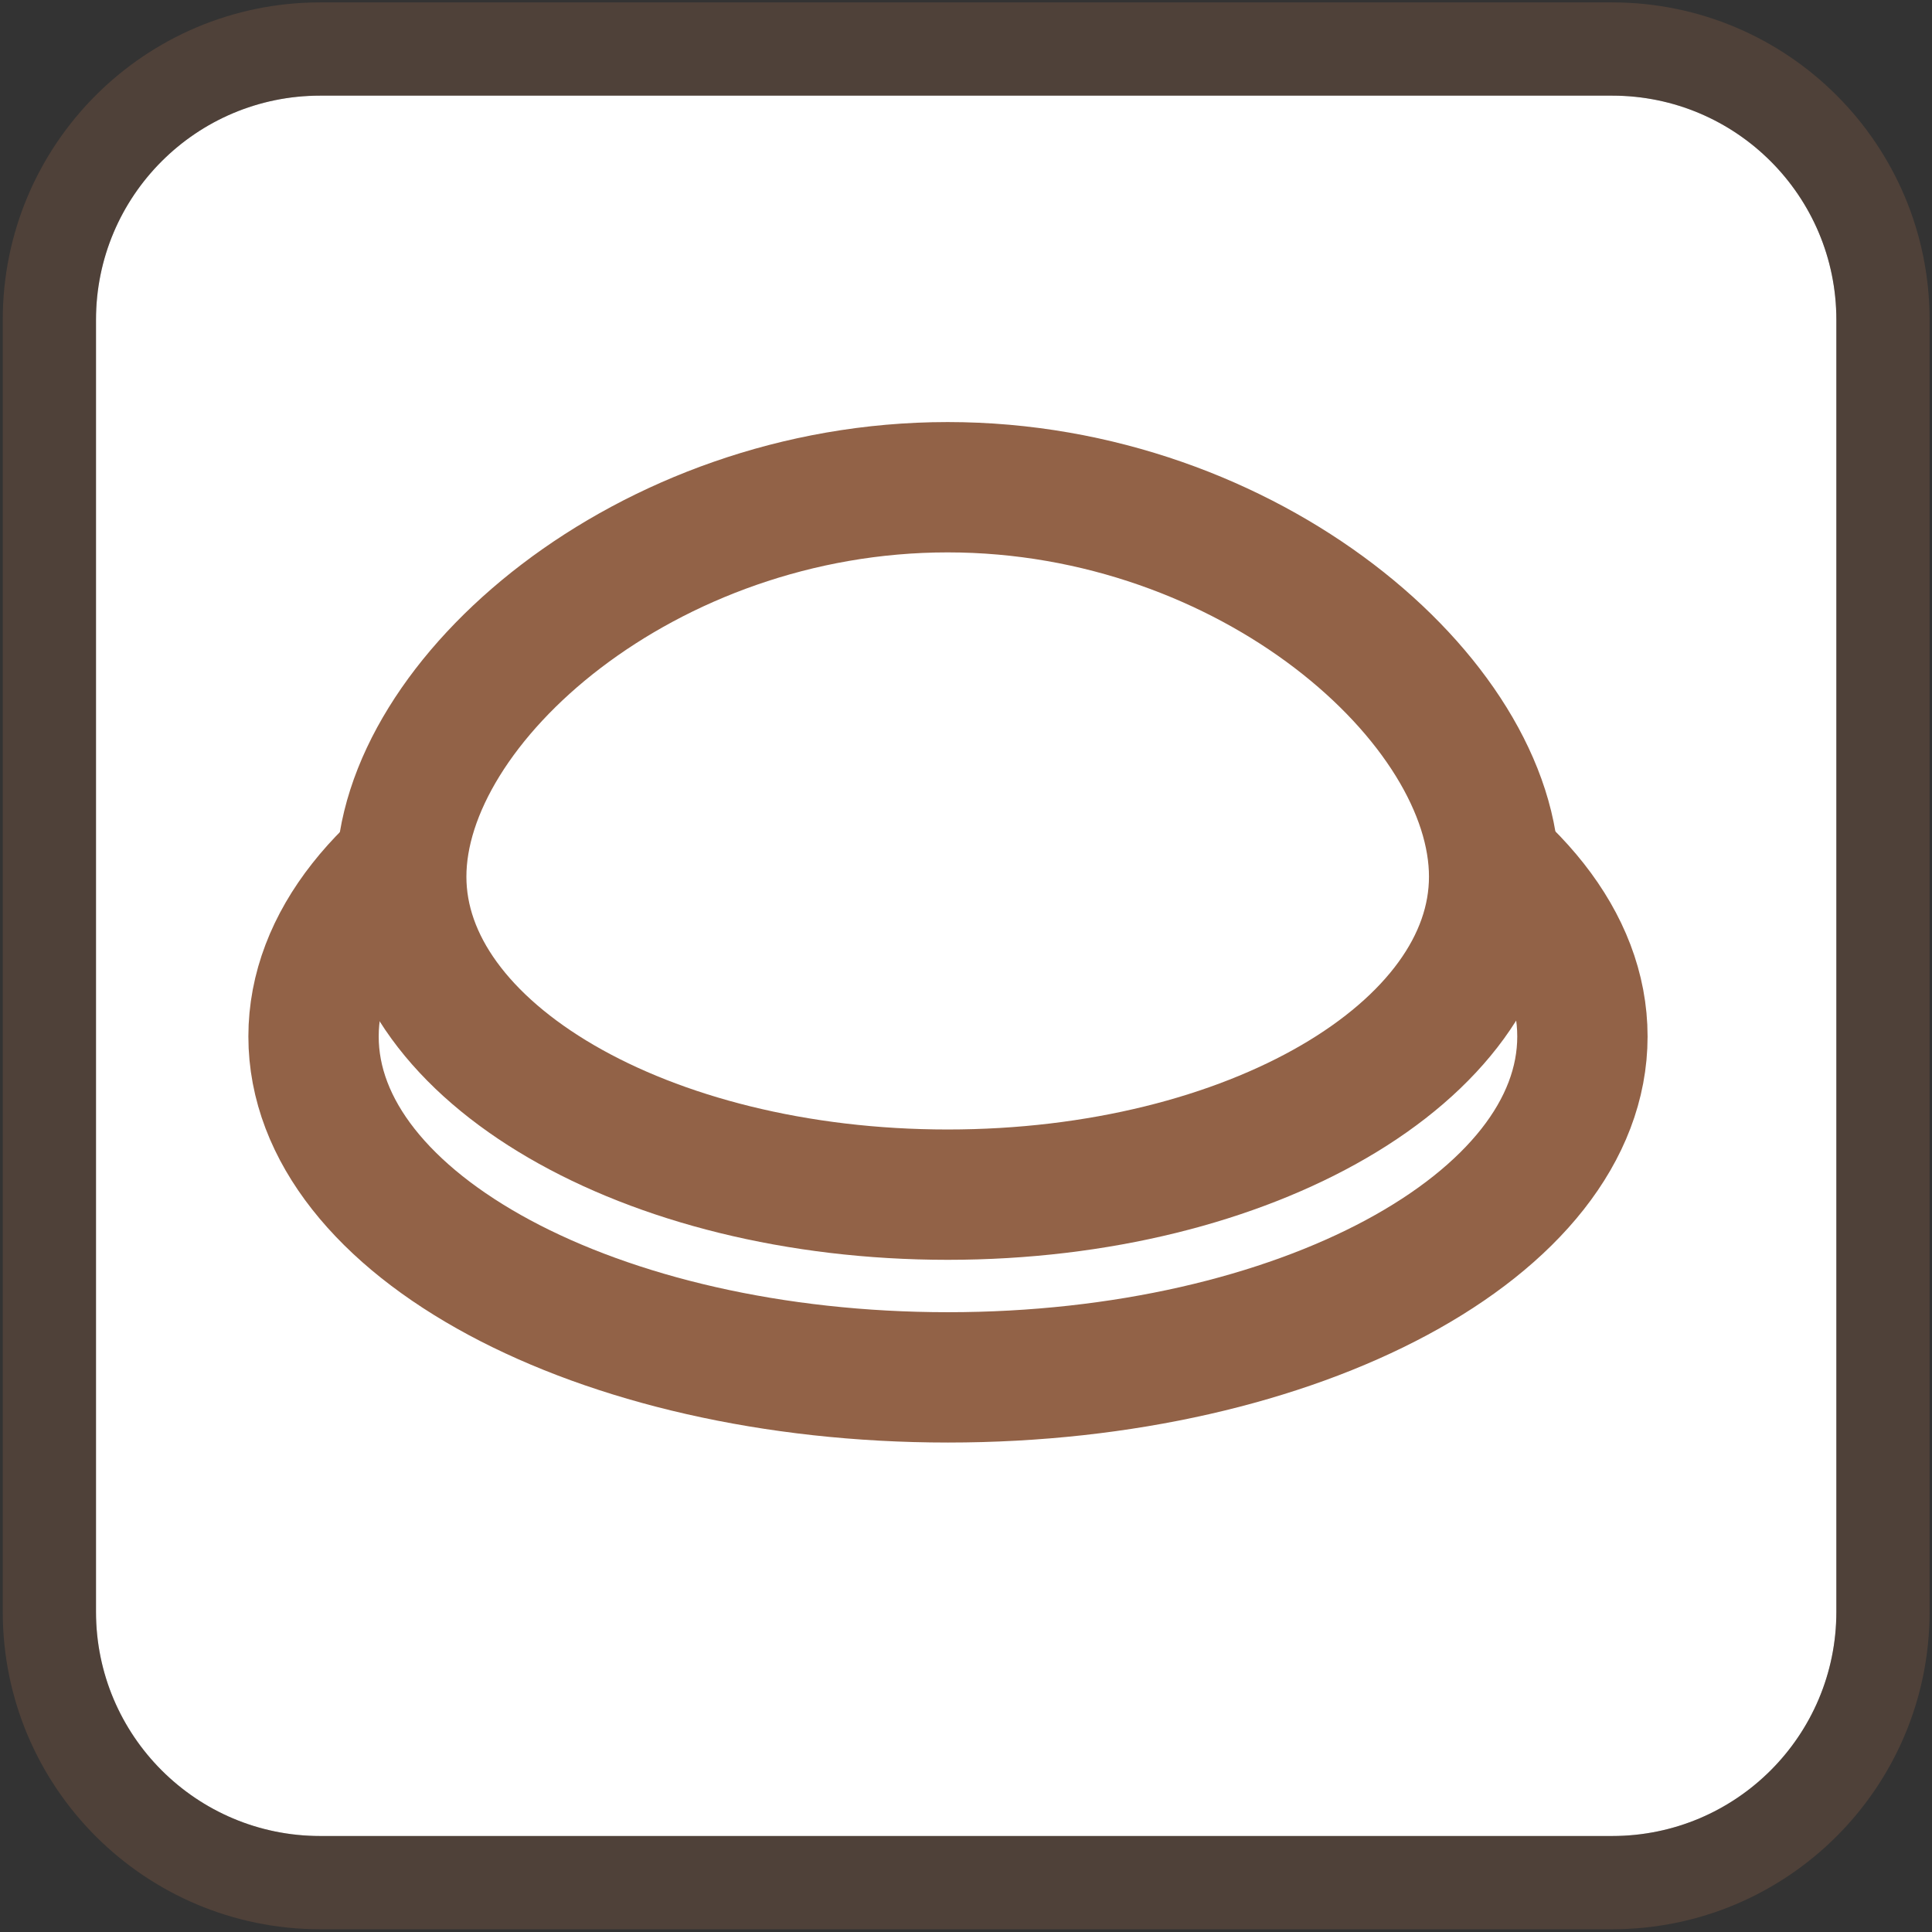
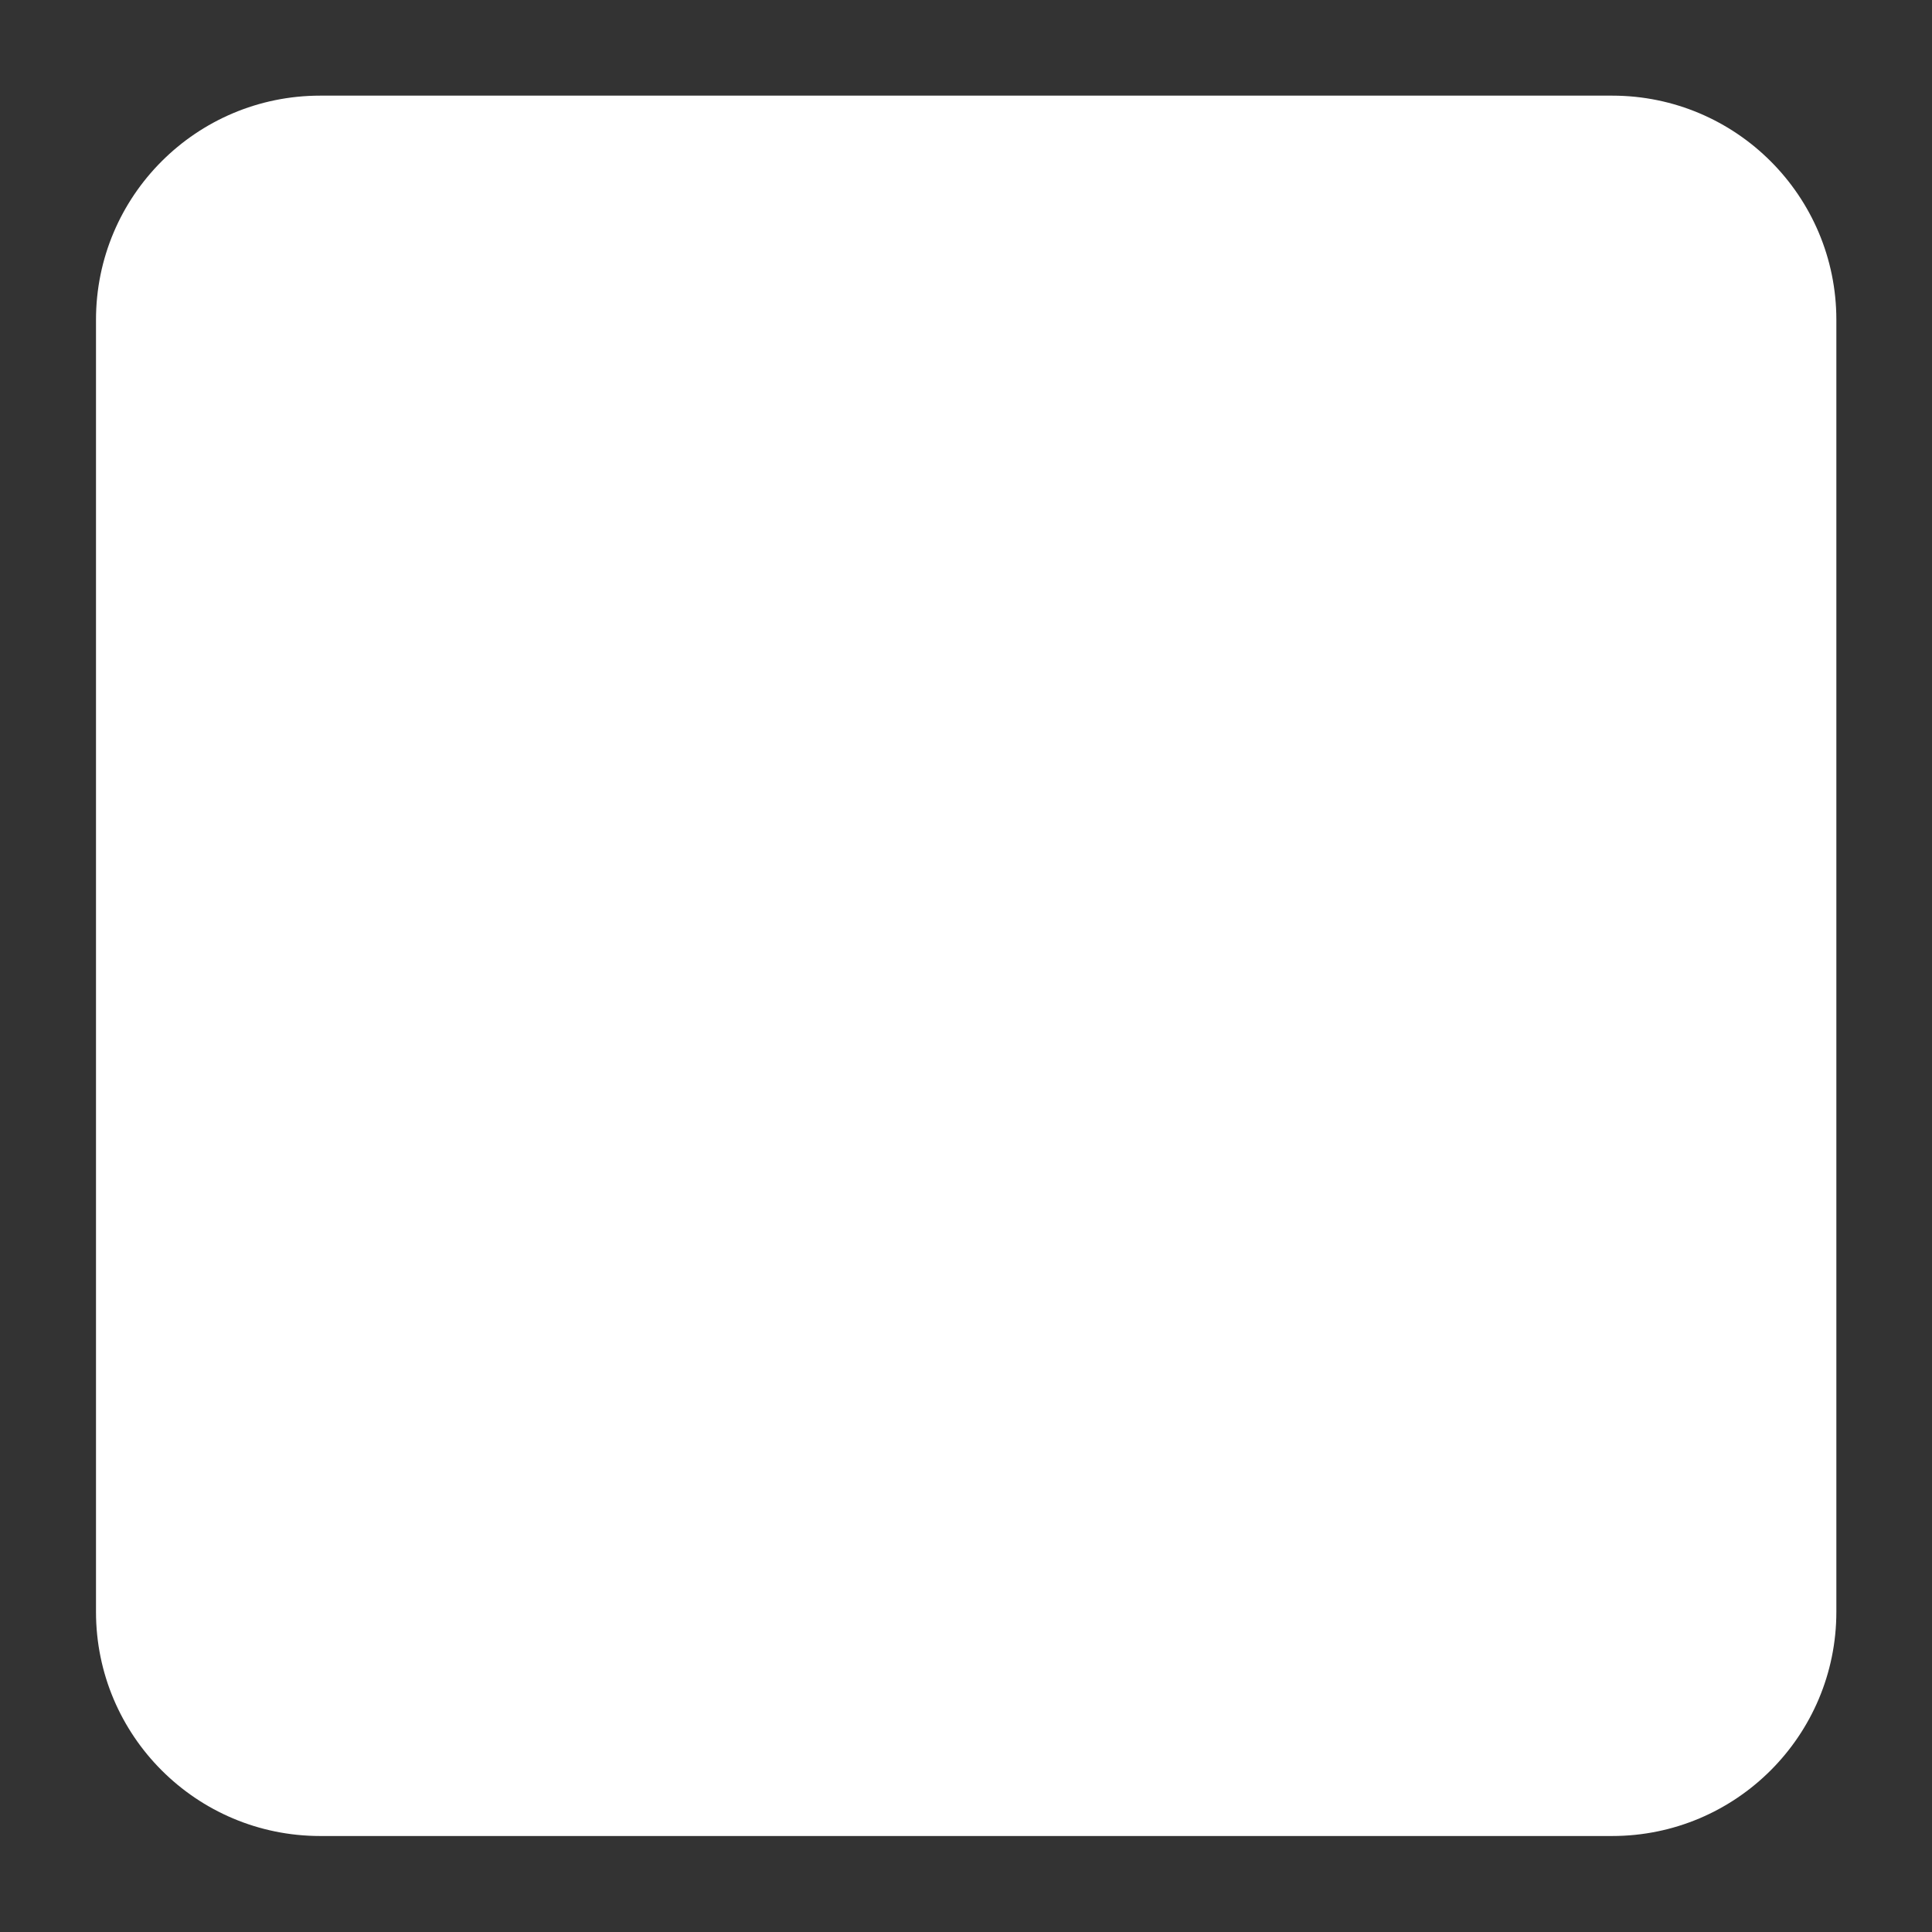
<svg xmlns="http://www.w3.org/2000/svg" fill="none" viewBox="0 0 606 606" height="606" width="606">
  <rect x="0" y="0" width="606" height="606" fill="#333333" stroke="none" />
  <path fill="white" d="M505.682 30H100.429C61.594 30 30.111 61.483 30.111 100.318V505.571C30.111 544.406 61.594 575.889 100.429 575.889H505.682C544.517 575.889 576 544.406 576 505.571V100.318C576 61.483 544.517 30 505.682 30Z" />
-   <path stroke-width="29.25" stroke-opacity="0.3" stroke="#926247" d="M505.681 15.375C552.594 15.375 590.625 53.406 590.625 100.318V505.57C590.625 552.483 552.594 590.514 505.681 590.514H100.429C53.516 590.514 15.486 552.483 15.486 505.57V100.318C15.486 53.405 53.516 15.375 100.429 15.375H505.681Z" />
-   <path stroke-miterlimit="10" stroke-width="40.88" stroke="#926247" fill="white" d="M297.348 432.033C407.253 432.033 496.348 384.161 496.348 325.107C496.348 266.054 407.253 218.182 297.348 218.182C187.443 218.182 98.347 266.054 98.347 325.107C98.347 384.161 187.443 432.033 297.348 432.033Z" />
-   <path stroke-miterlimit="10" stroke-width="40.88" stroke="#926247" fill="white" d="M468.659 274.973C468.659 330.045 391.93 374.721 297.256 374.721C202.582 374.721 125.853 330.045 125.853 274.973C125.853 219.901 202.582 152.825 297.256 152.825C391.93 152.825 468.659 219.901 468.659 274.973Z" />
</svg>